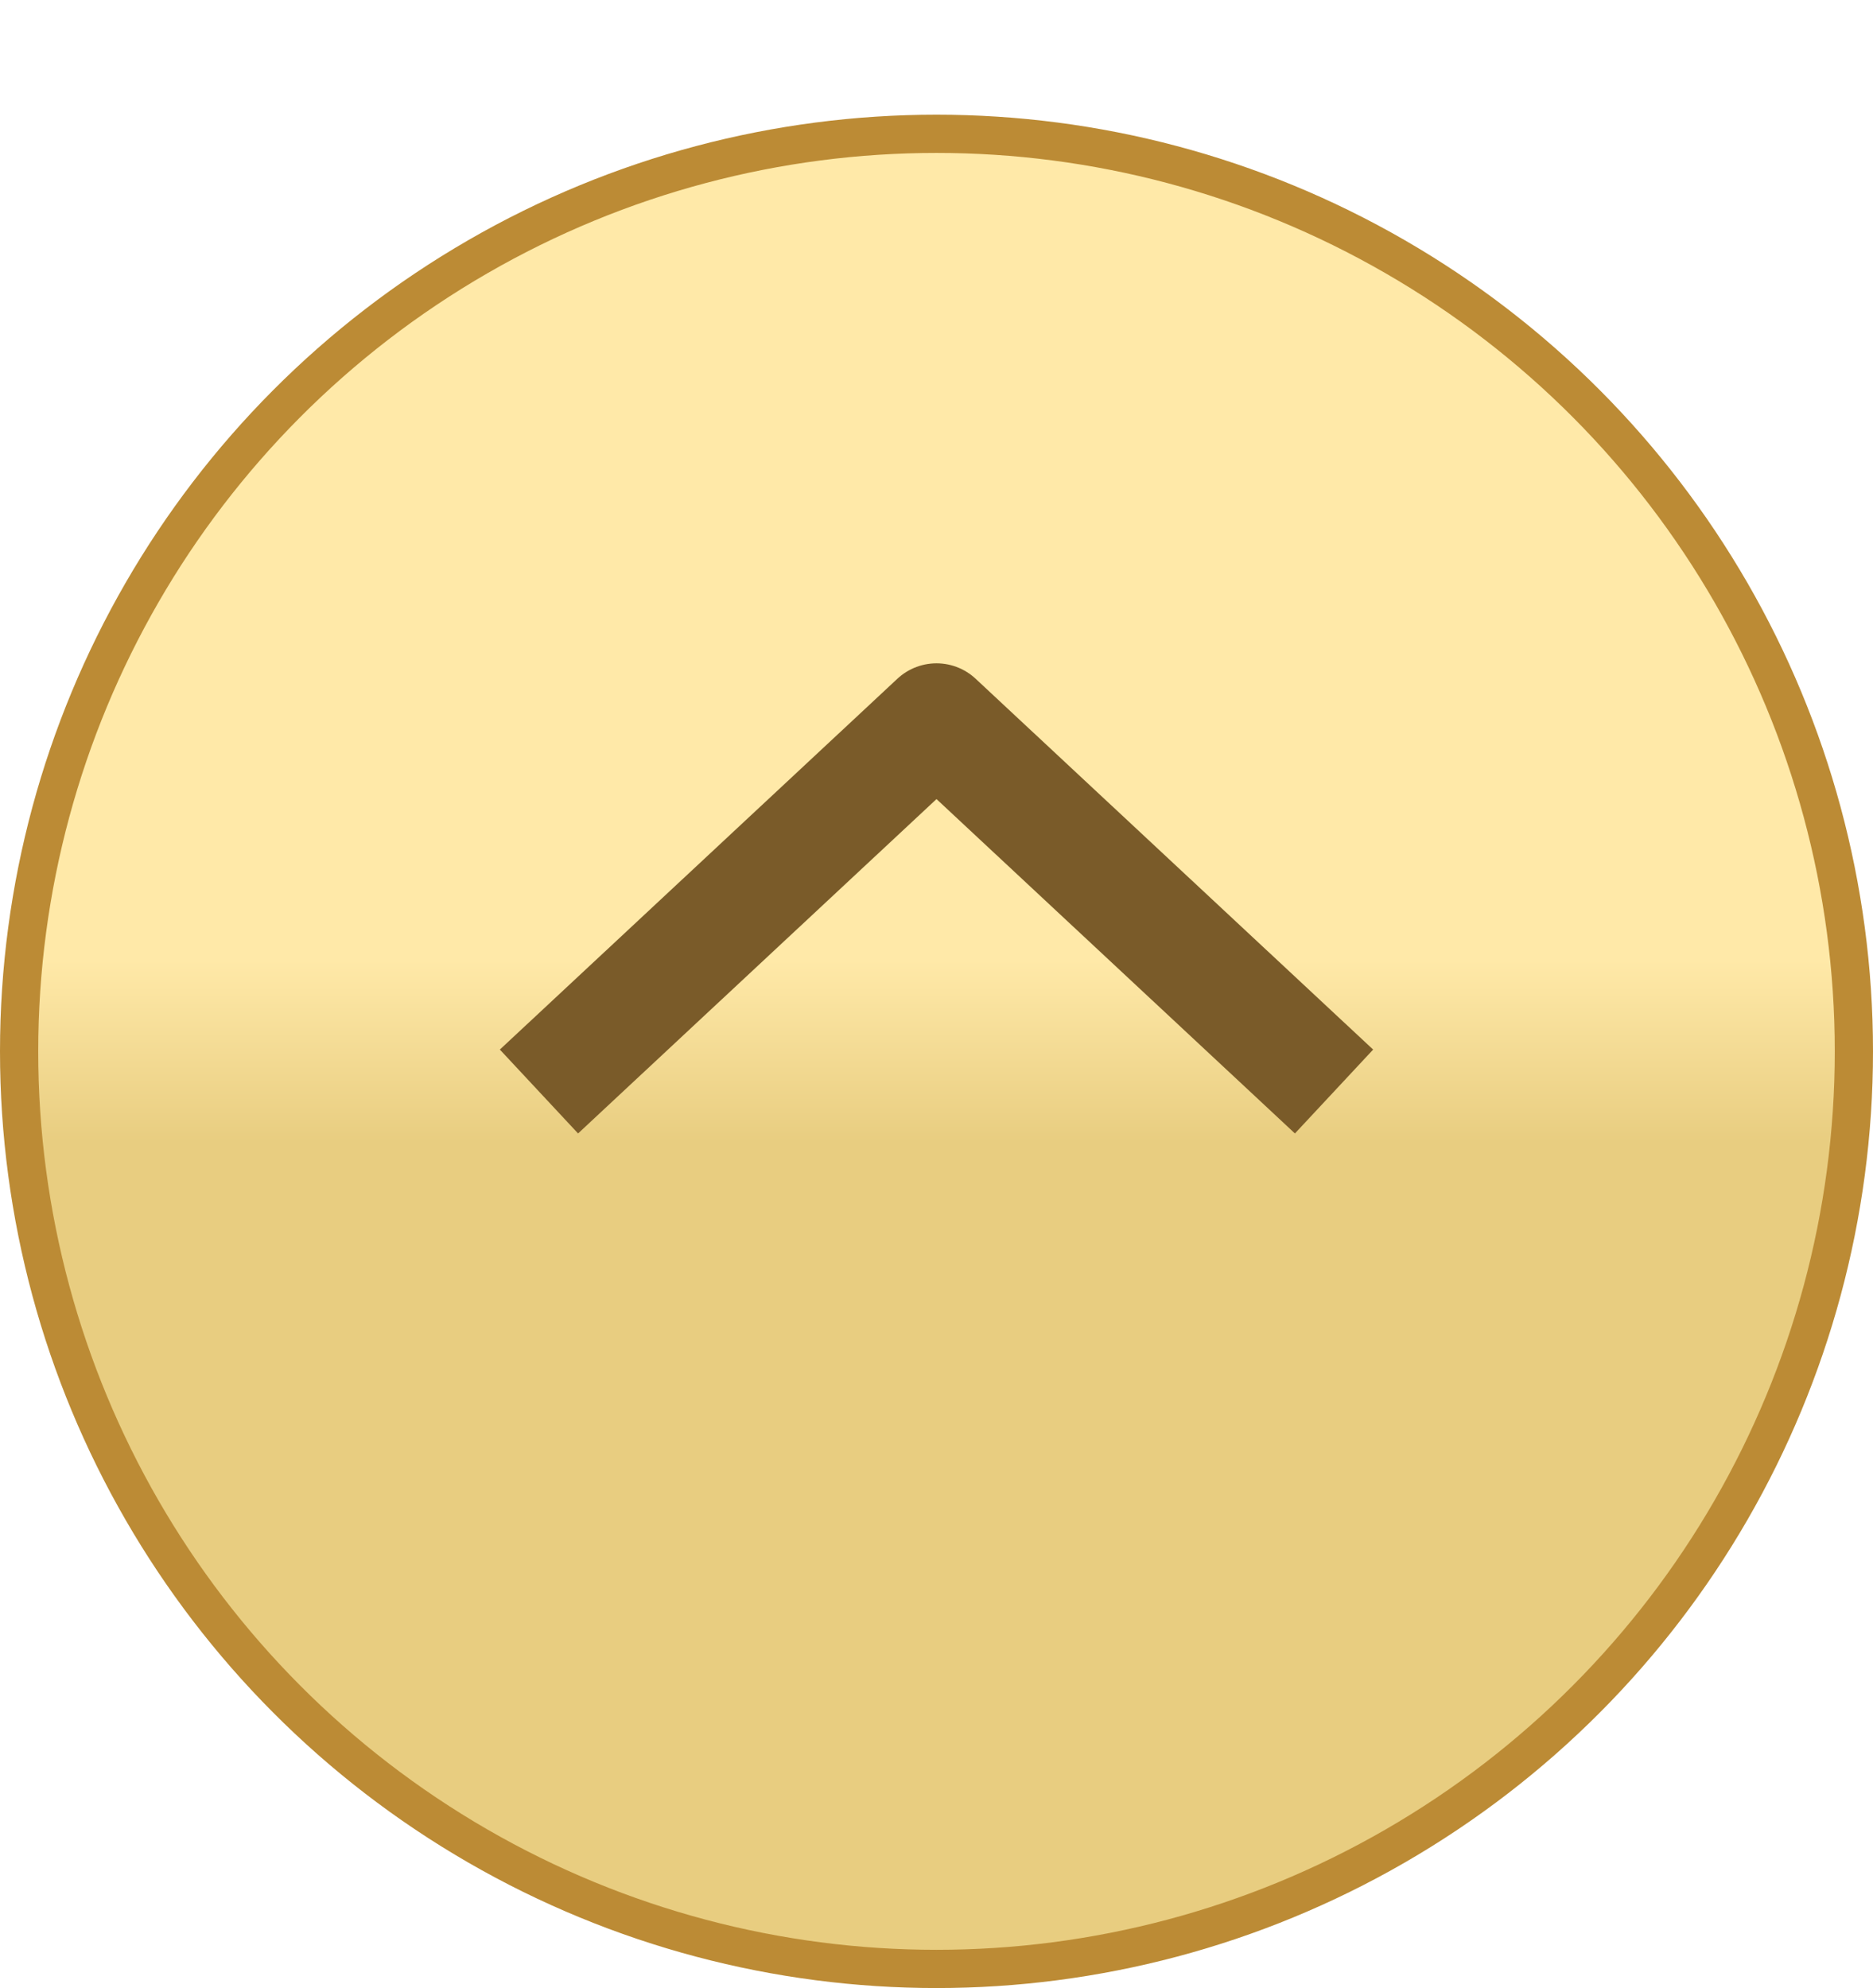
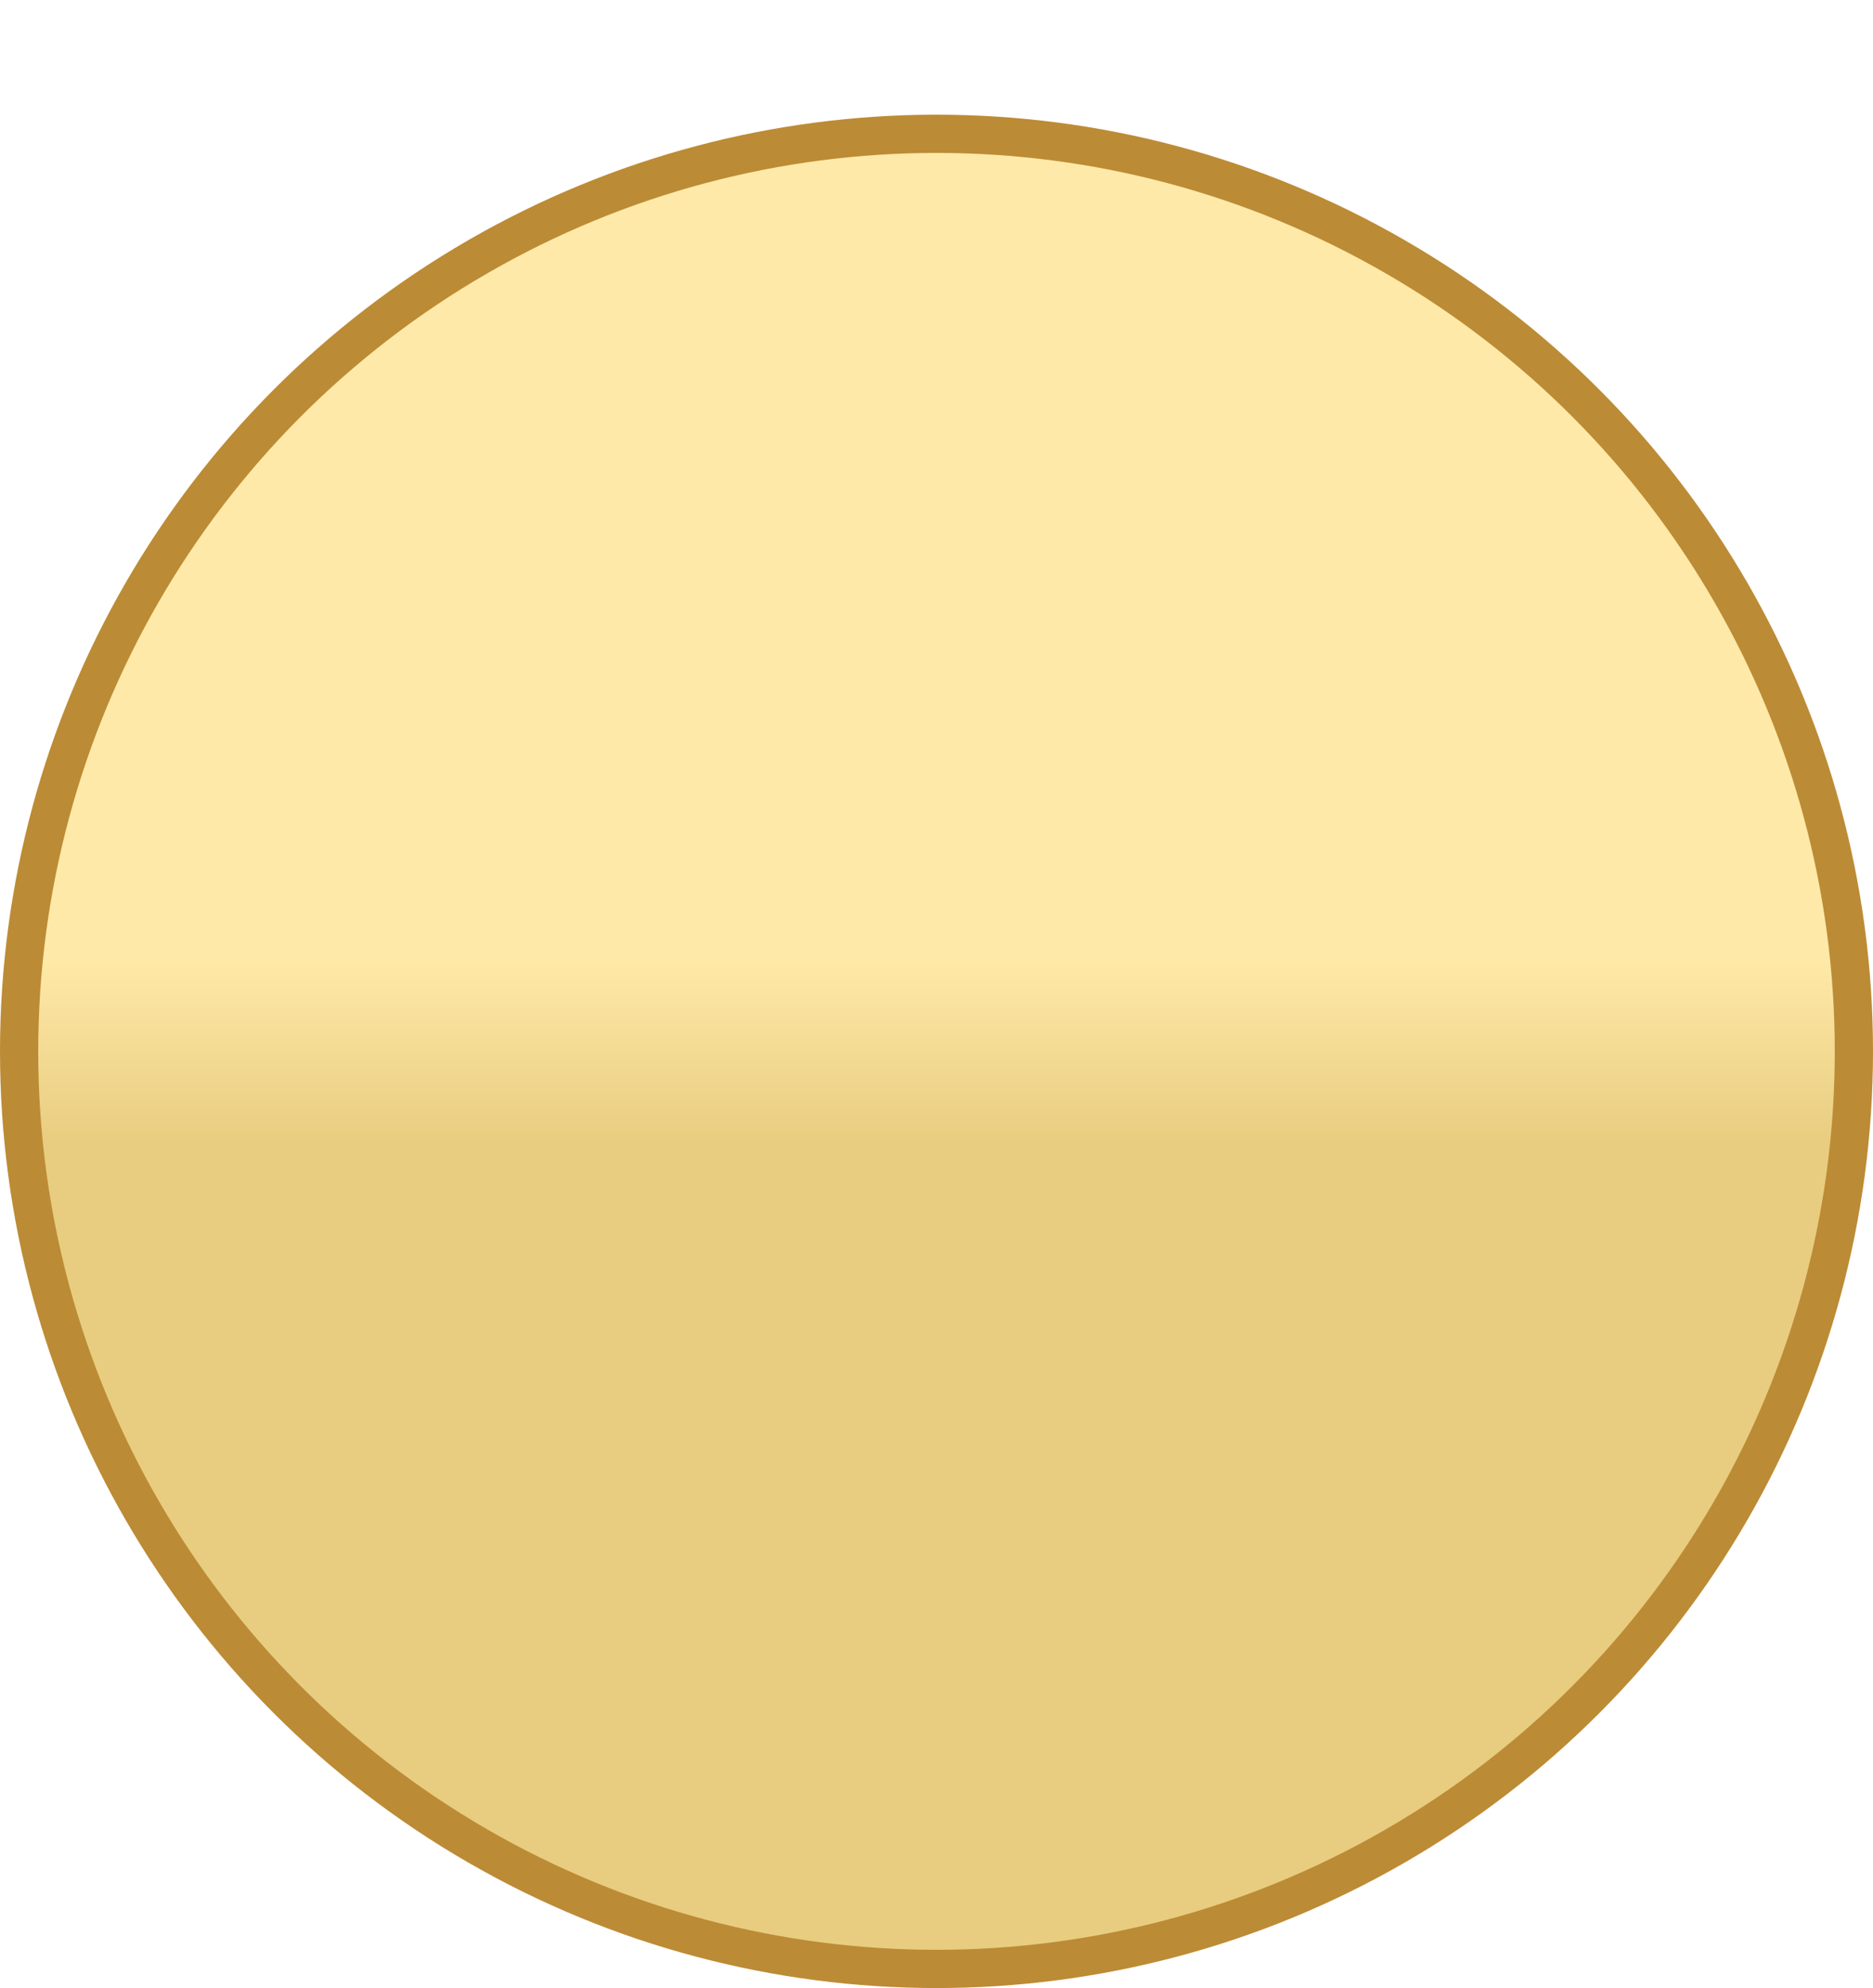
<svg xmlns="http://www.w3.org/2000/svg" id="_レイヤー_2" width="49" height="52" viewBox="0 0 49 52">
  <defs>
    <style>.cls-1{fill:none;stroke:#7a5b29;stroke-linejoin:round;stroke-width:3px;}.cls-2{fill:url(#_名称未設定グラデーション_372);filter:url(#drop-shadow-1);stroke:#bc8b35;stroke-miterlimit:10;}</style>
    <linearGradient id="_名称未設定グラデーション_372" x1="24.5" y1="48.5" x2="24.5" y2=".5" gradientUnits="userSpaceOnUse">
      <stop offset=".45" stop-color="#e8cd80" />
      <stop offset=".55" stop-color="#ffe9a8" />
    </linearGradient>
    <filter id="drop-shadow-1" filterUnits="userSpaceOnUse">
      <feOffset dx="0" dy="3" />
      <feGaussianBlur result="blur" stdDeviation="0" />
      <feFlood flood-color="#bc8b35" flood-opacity="1" />
      <feComposite in2="blur" operator="in" />
      <feComposite in="SourceGraphic" />
    </filter>
  </defs>
  <g id="_フッター">
    <circle class="cls-2" cx="24.5" cy="24.5" r="24" />
-     <polyline class="cls-1" points="14.1 28.55 24.5 18.85 34.9 28.55" />
  </g>
</svg>